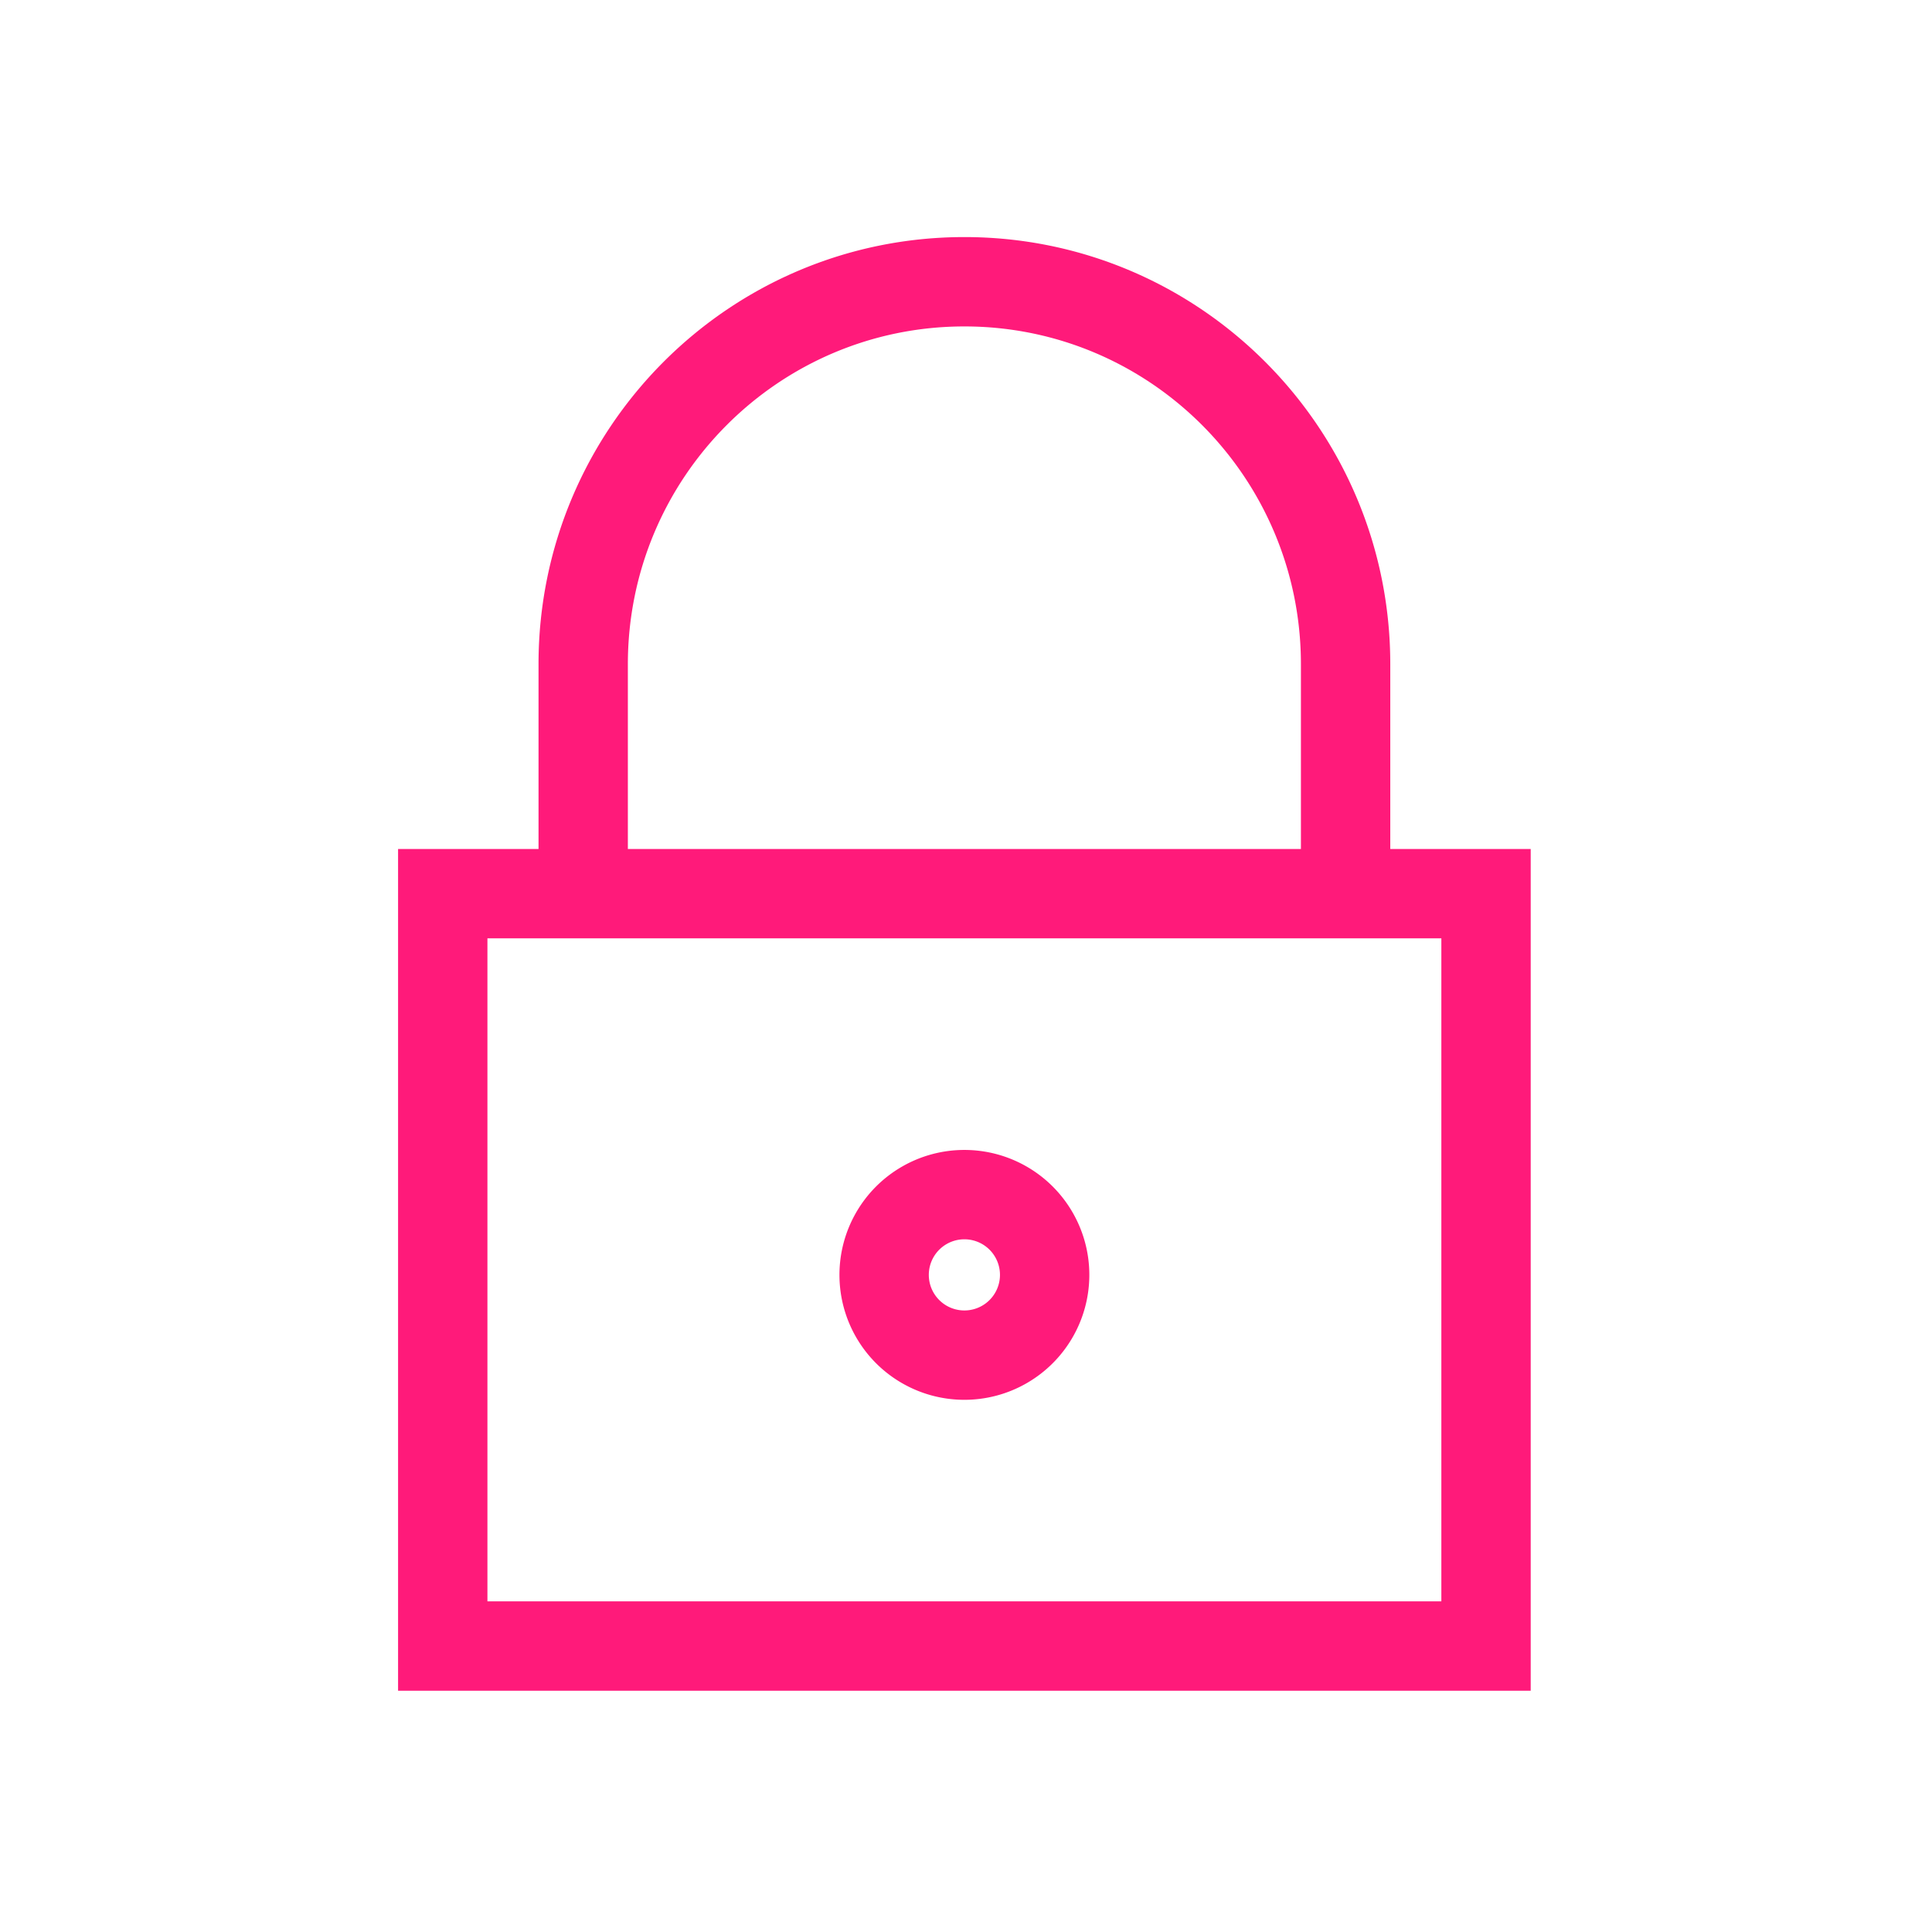
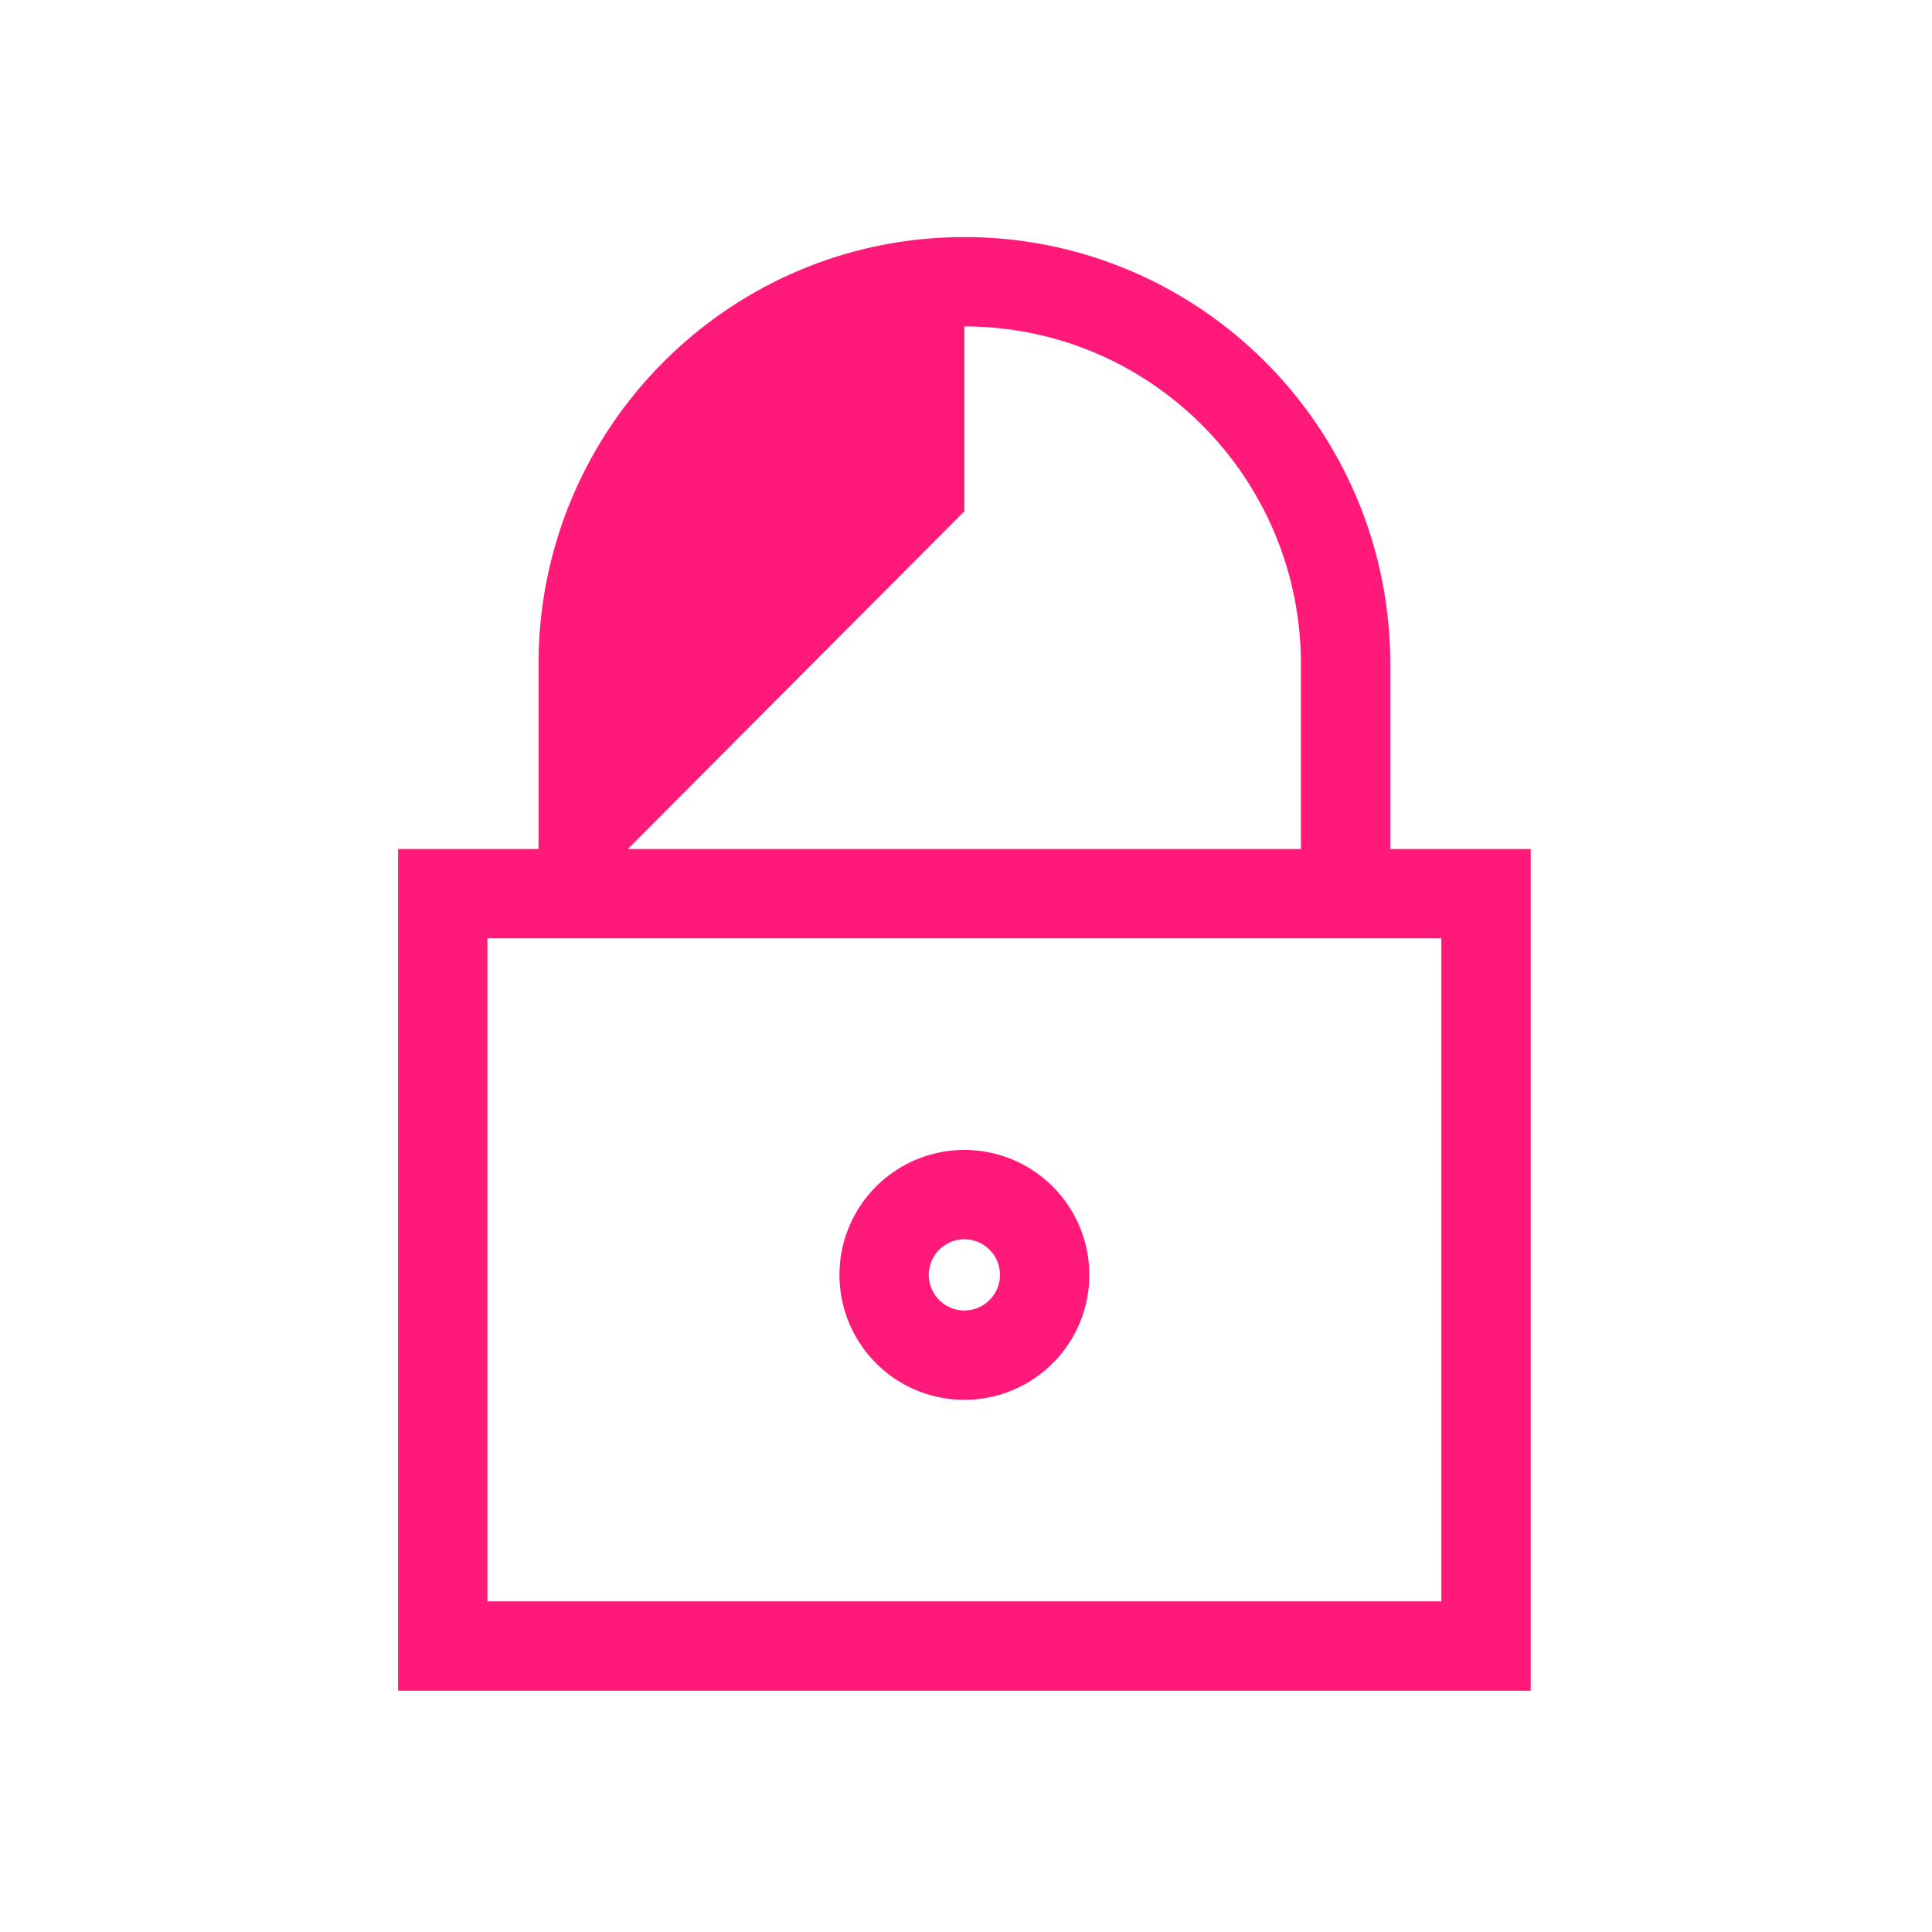
<svg xmlns="http://www.w3.org/2000/svg" width="96" height="96" fill="none">
-   <path fill="#FF1A7A" fill-rule="evenodd" d="M47.92 11.78c11.689 0 21.162 9.504 21.162 21.224v9.182h6.978v41.825H19.78V42.186h6.979v-9.182c0-11.72 9.472-21.224 21.161-21.224ZM31.198 42.186h33.444v-9.182c0-9.271-7.489-16.784-16.722-16.784s-16.722 7.513-16.722 16.784v9.182Zm37.884 4.44H24.22v32.945h47.4V46.626h-2.538ZM54.128 63.348a6.208 6.208 0 1 1-12.416 0 6.208 6.208 0 0 1 12.416 0Zm-7.976 0a1.768 1.768 0 1 0 3.536 0 1.768 1.768 0 0 0-3.536 0Z" clip-rule="evenodd" />
+   <path fill="#FF1A7A" fill-rule="evenodd" d="M47.92 11.78c11.689 0 21.162 9.504 21.162 21.224v9.182h6.978v41.825H19.78V42.186h6.979v-9.182c0-11.72 9.472-21.224 21.161-21.224ZM31.198 42.186h33.444v-9.182c0-9.271-7.489-16.784-16.722-16.784v9.182Zm37.884 4.44H24.22v32.945h47.4V46.626h-2.538ZM54.128 63.348a6.208 6.208 0 1 1-12.416 0 6.208 6.208 0 0 1 12.416 0Zm-7.976 0a1.768 1.768 0 1 0 3.536 0 1.768 1.768 0 0 0-3.536 0Z" clip-rule="evenodd" />
</svg>